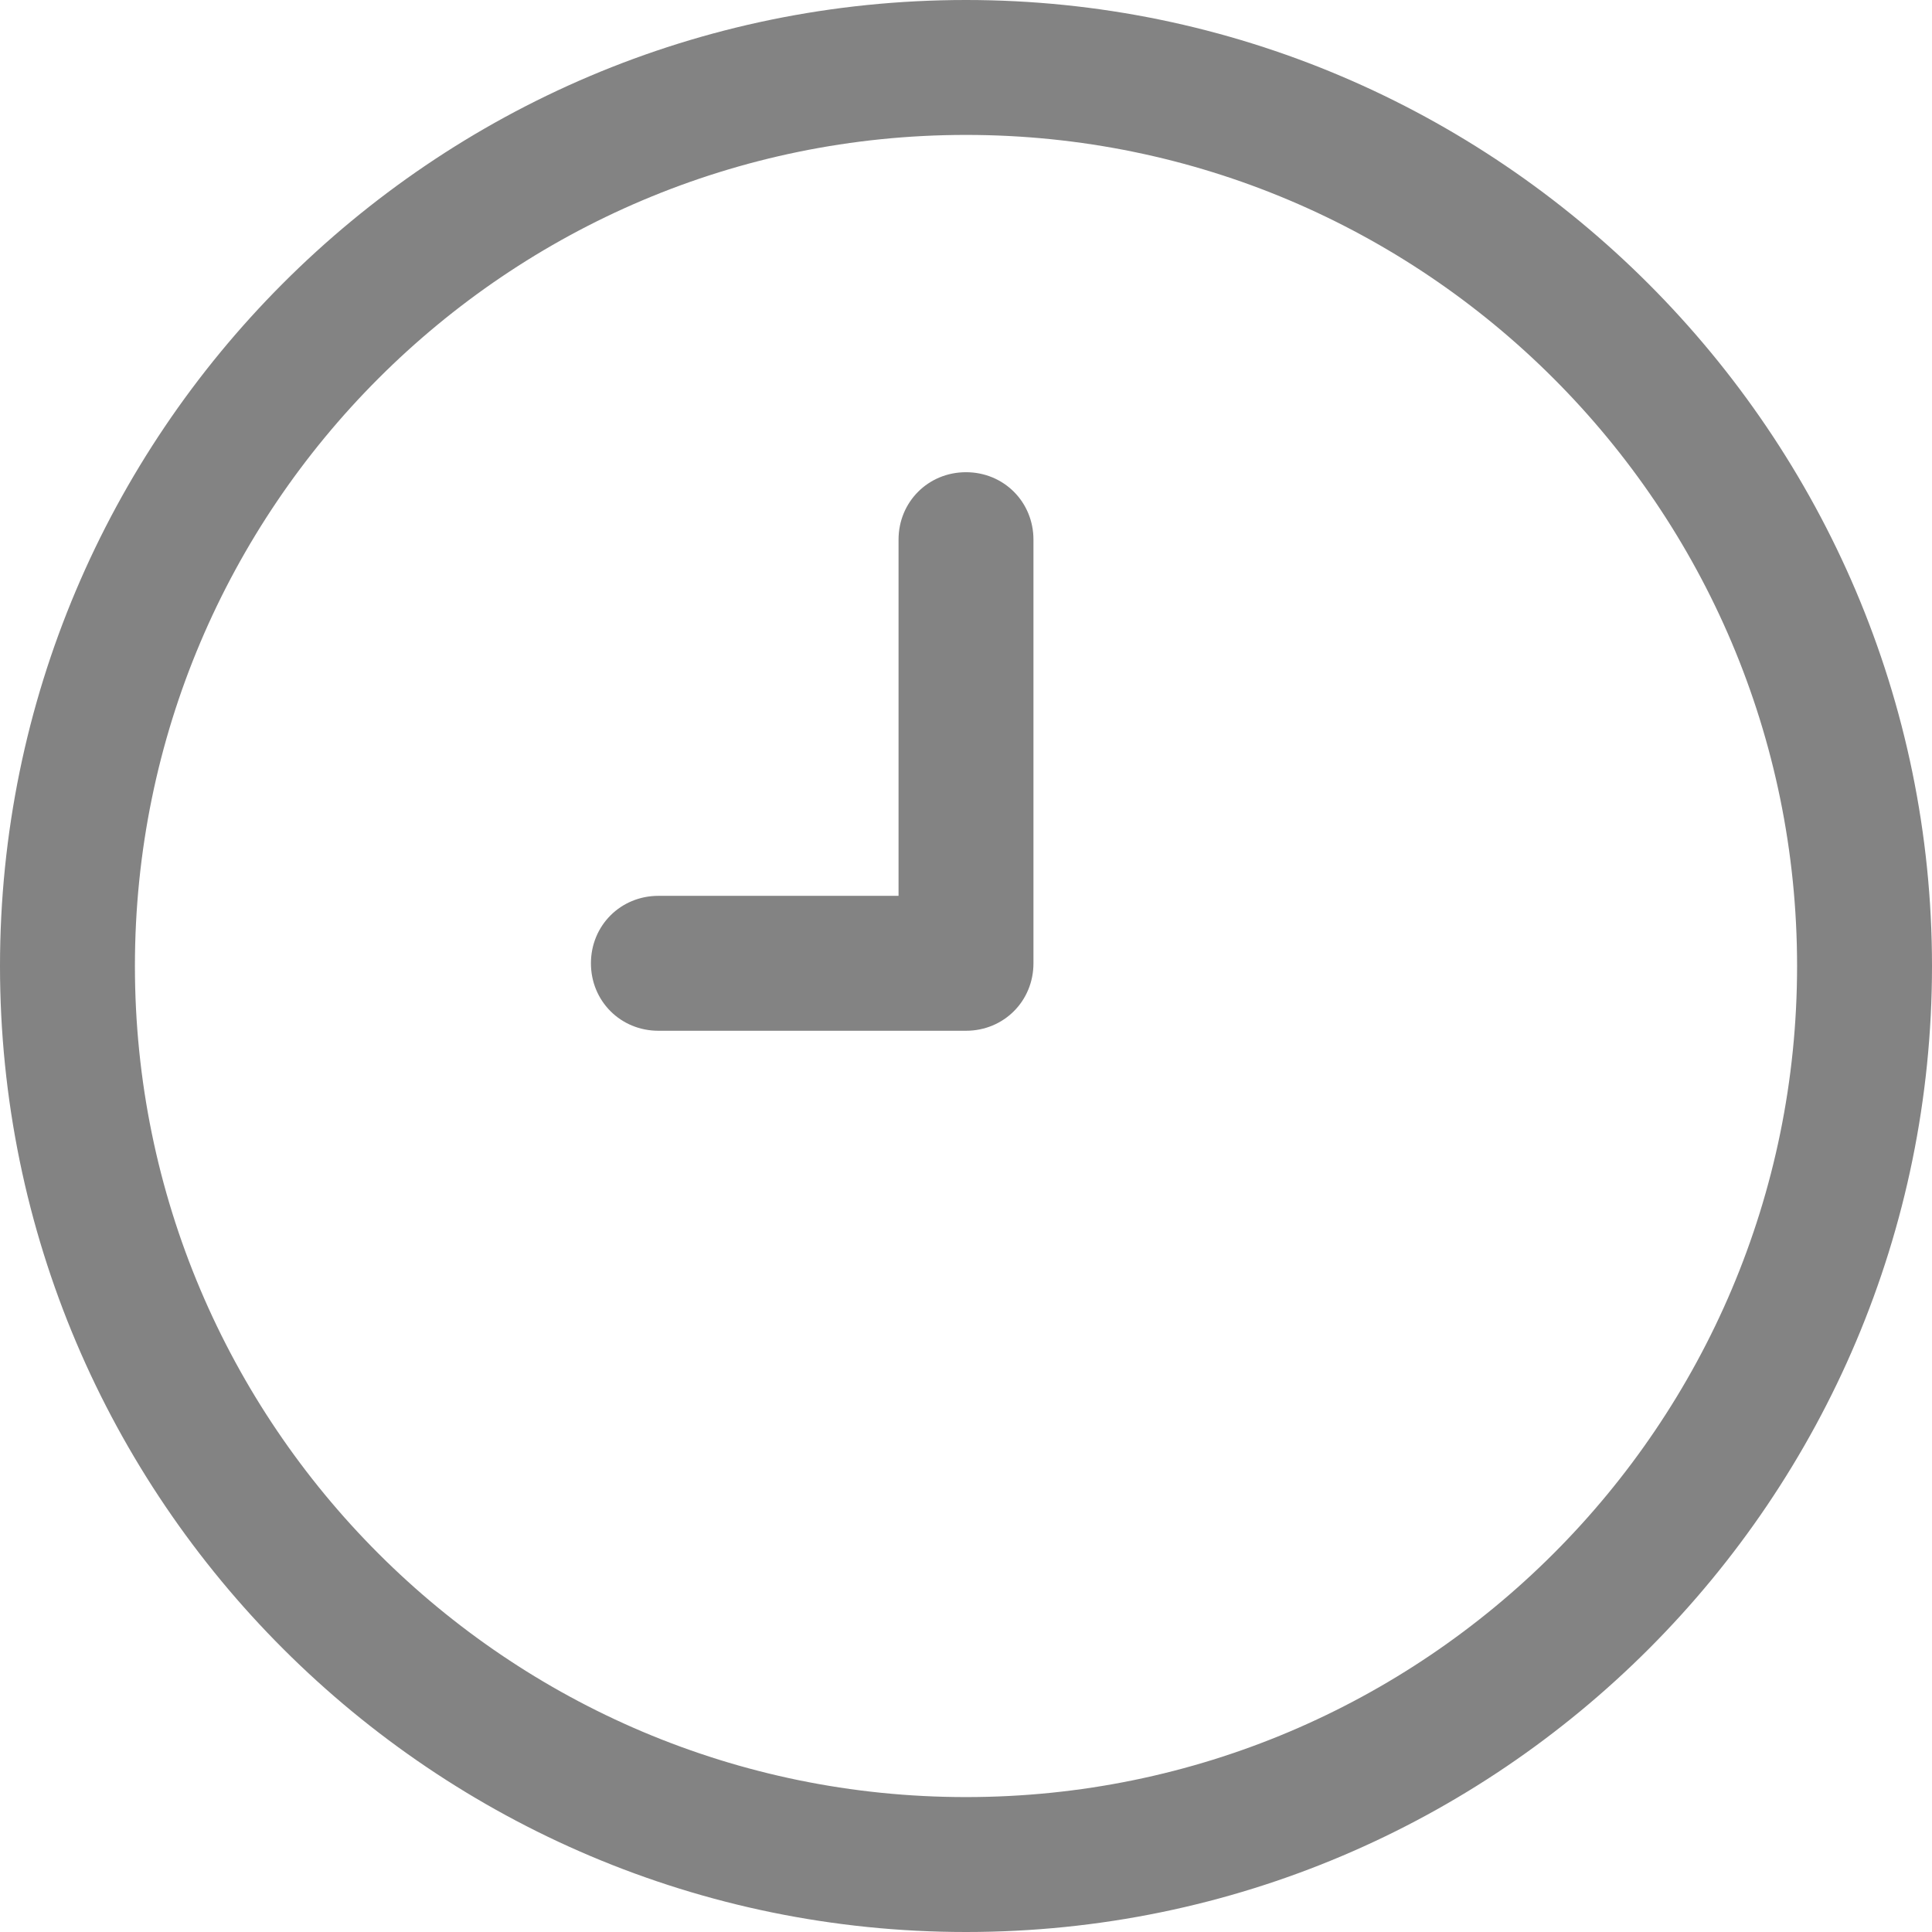
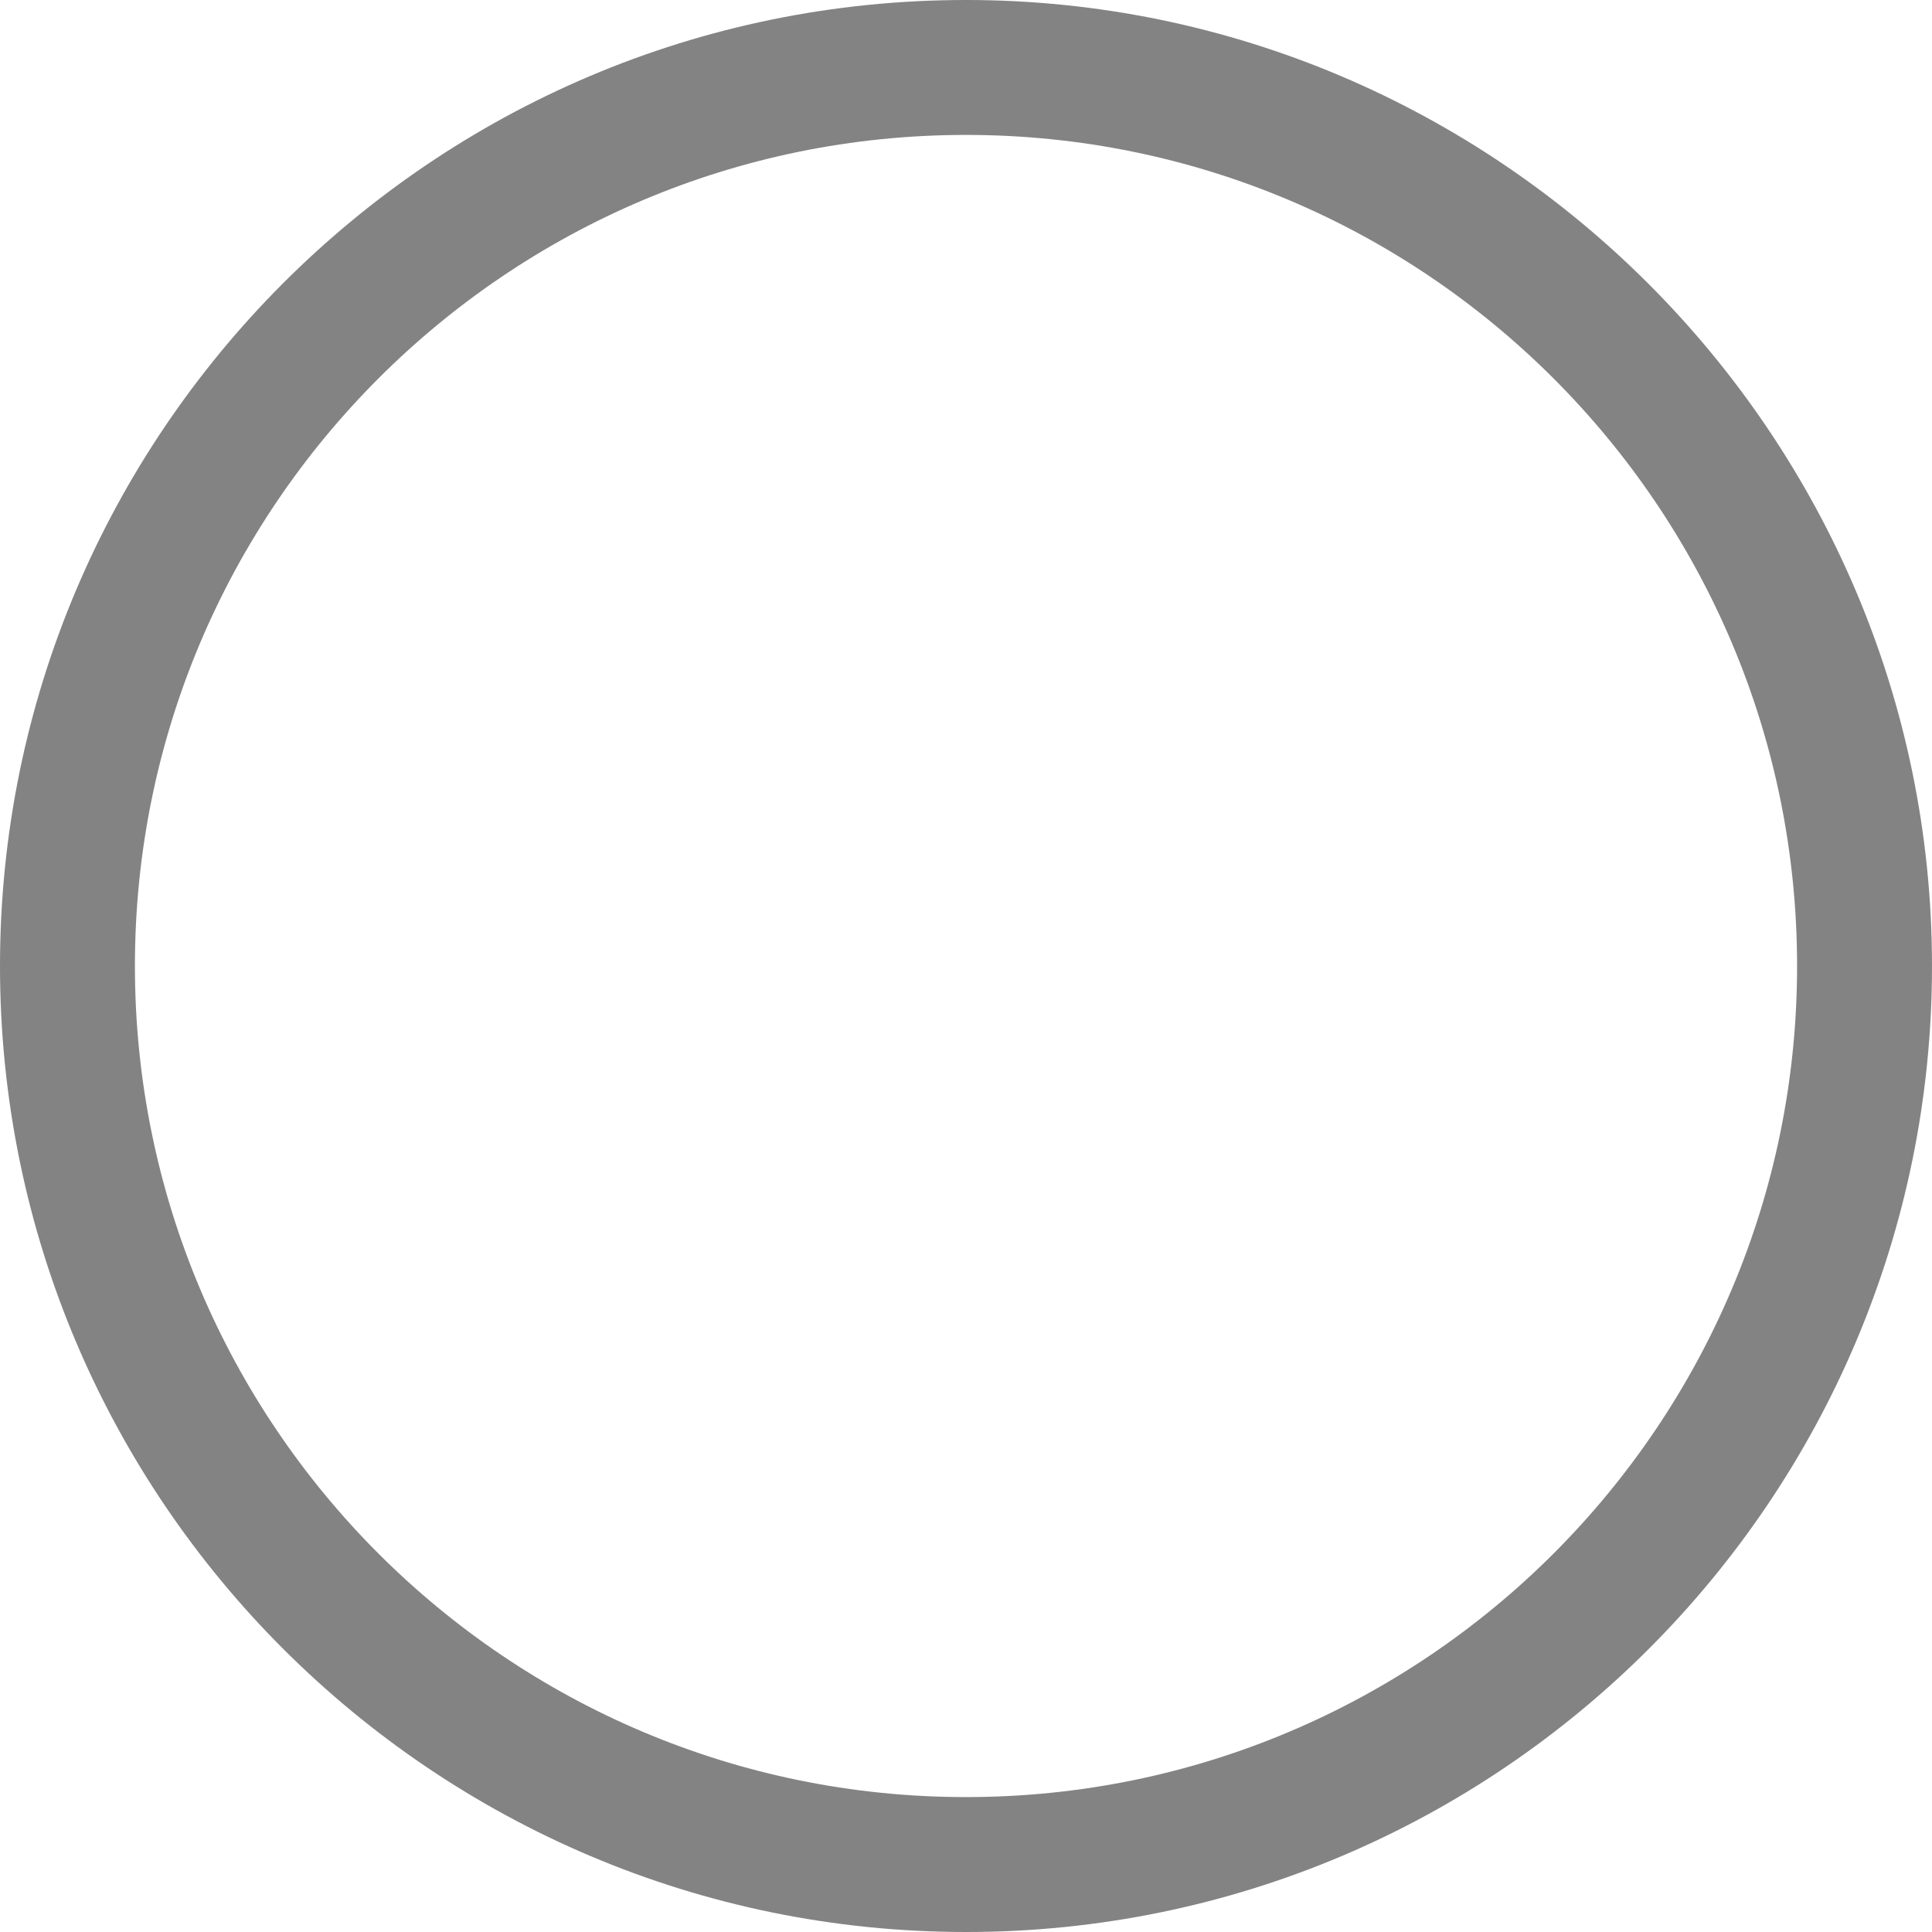
<svg xmlns="http://www.w3.org/2000/svg" version="1.1" id="Lager_1" x="0px" y="0px" style="enable-background:new 0 0 640.3 118.7;" xml:space="preserve" viewBox="434.8 26.5 71.6 71.6">
  <style type="text/css">	.st0{fill:#838383;}</style>
  <g>
    <path class="st0" d="M470.6,26.5c-19.8,0-35.8,16.1-35.8,35.8c0,19.8,16.1,35.8,35.8,35.8c19.8,0,35.8-16.1,35.8-35.8   C506.4,42.6,490.3,26.5,470.6,26.5z M470.6,93.1c-17,0-30.8-13.8-30.8-30.8c0-17,13.8-30.8,30.8-30.8c17,0,30.8,13.8,30.8,30.8   C501.4,79.3,487.6,93.1,470.6,93.1z" />
-     <path class="st0" d="M470.6,44c-1.4,0-2.5,1.1-2.5,2.5v13.2h-8.9c-1.4,0-2.5,1.1-2.5,2.5c0,1.4,1.1,2.5,2.5,2.5h11.4   c1.4,0,2.5-1.1,2.5-2.5V46.5C473.1,45.1,472,44,470.6,44z" />
  </g>
</svg>